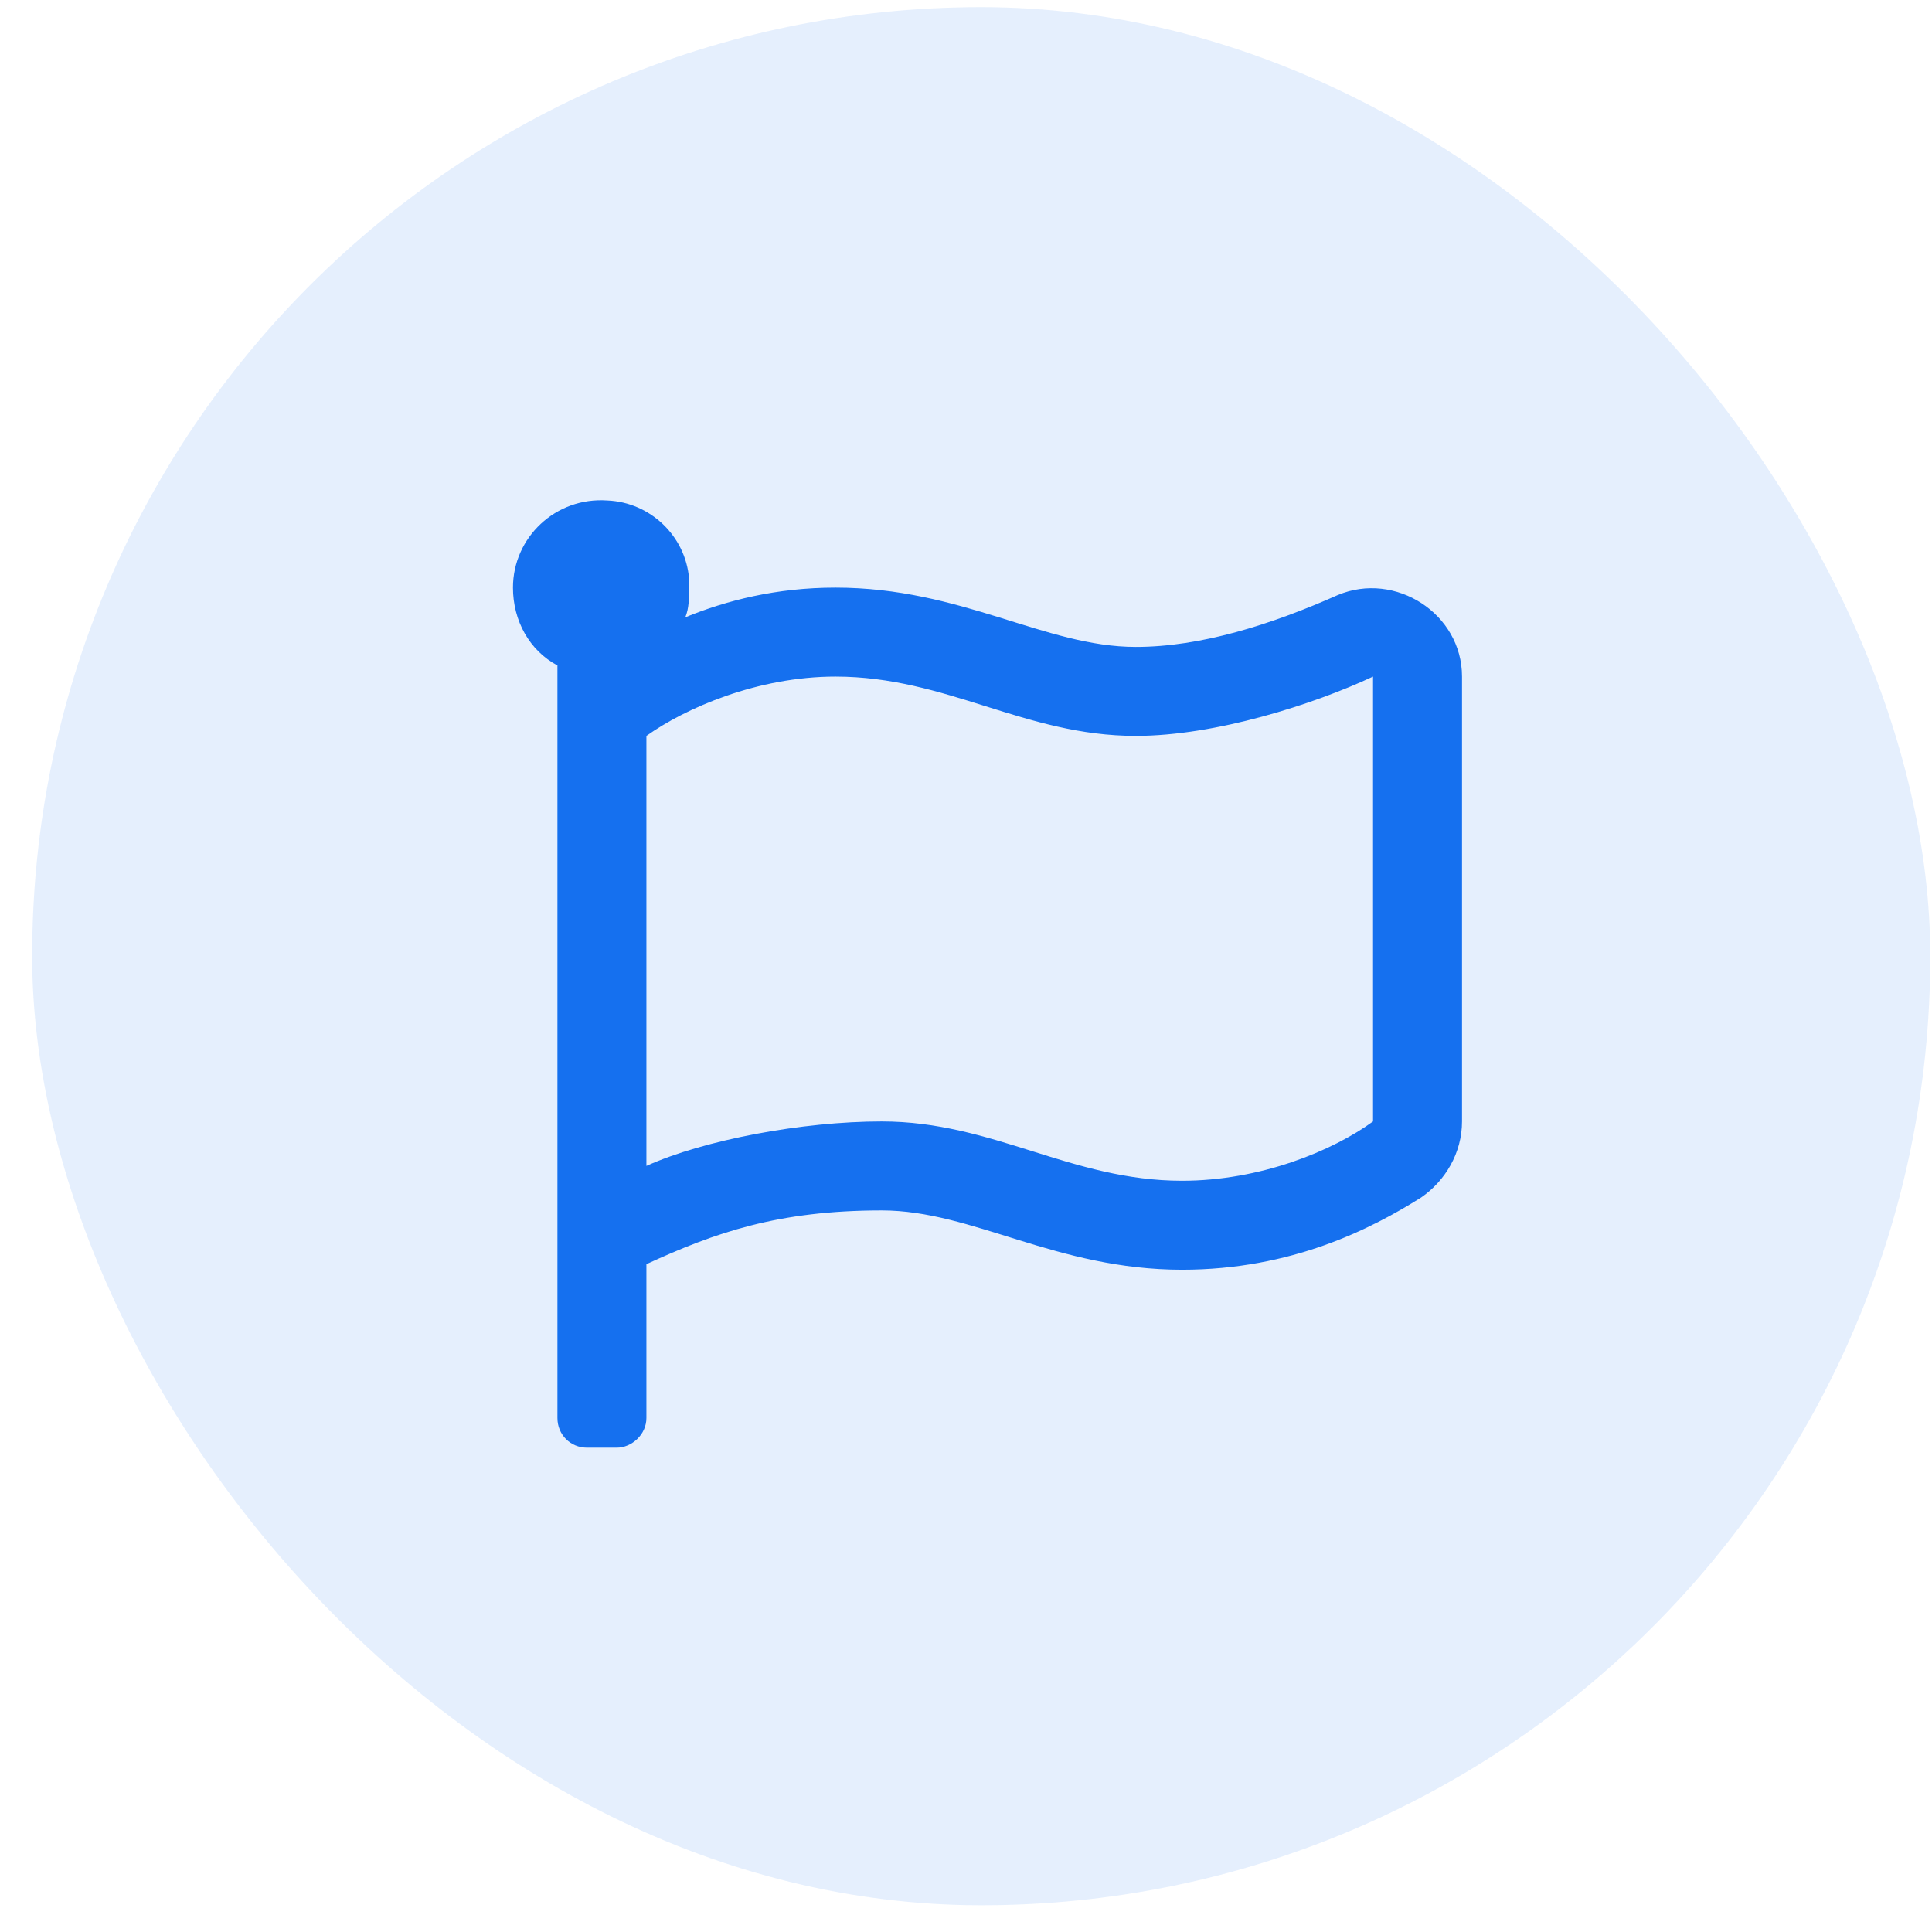
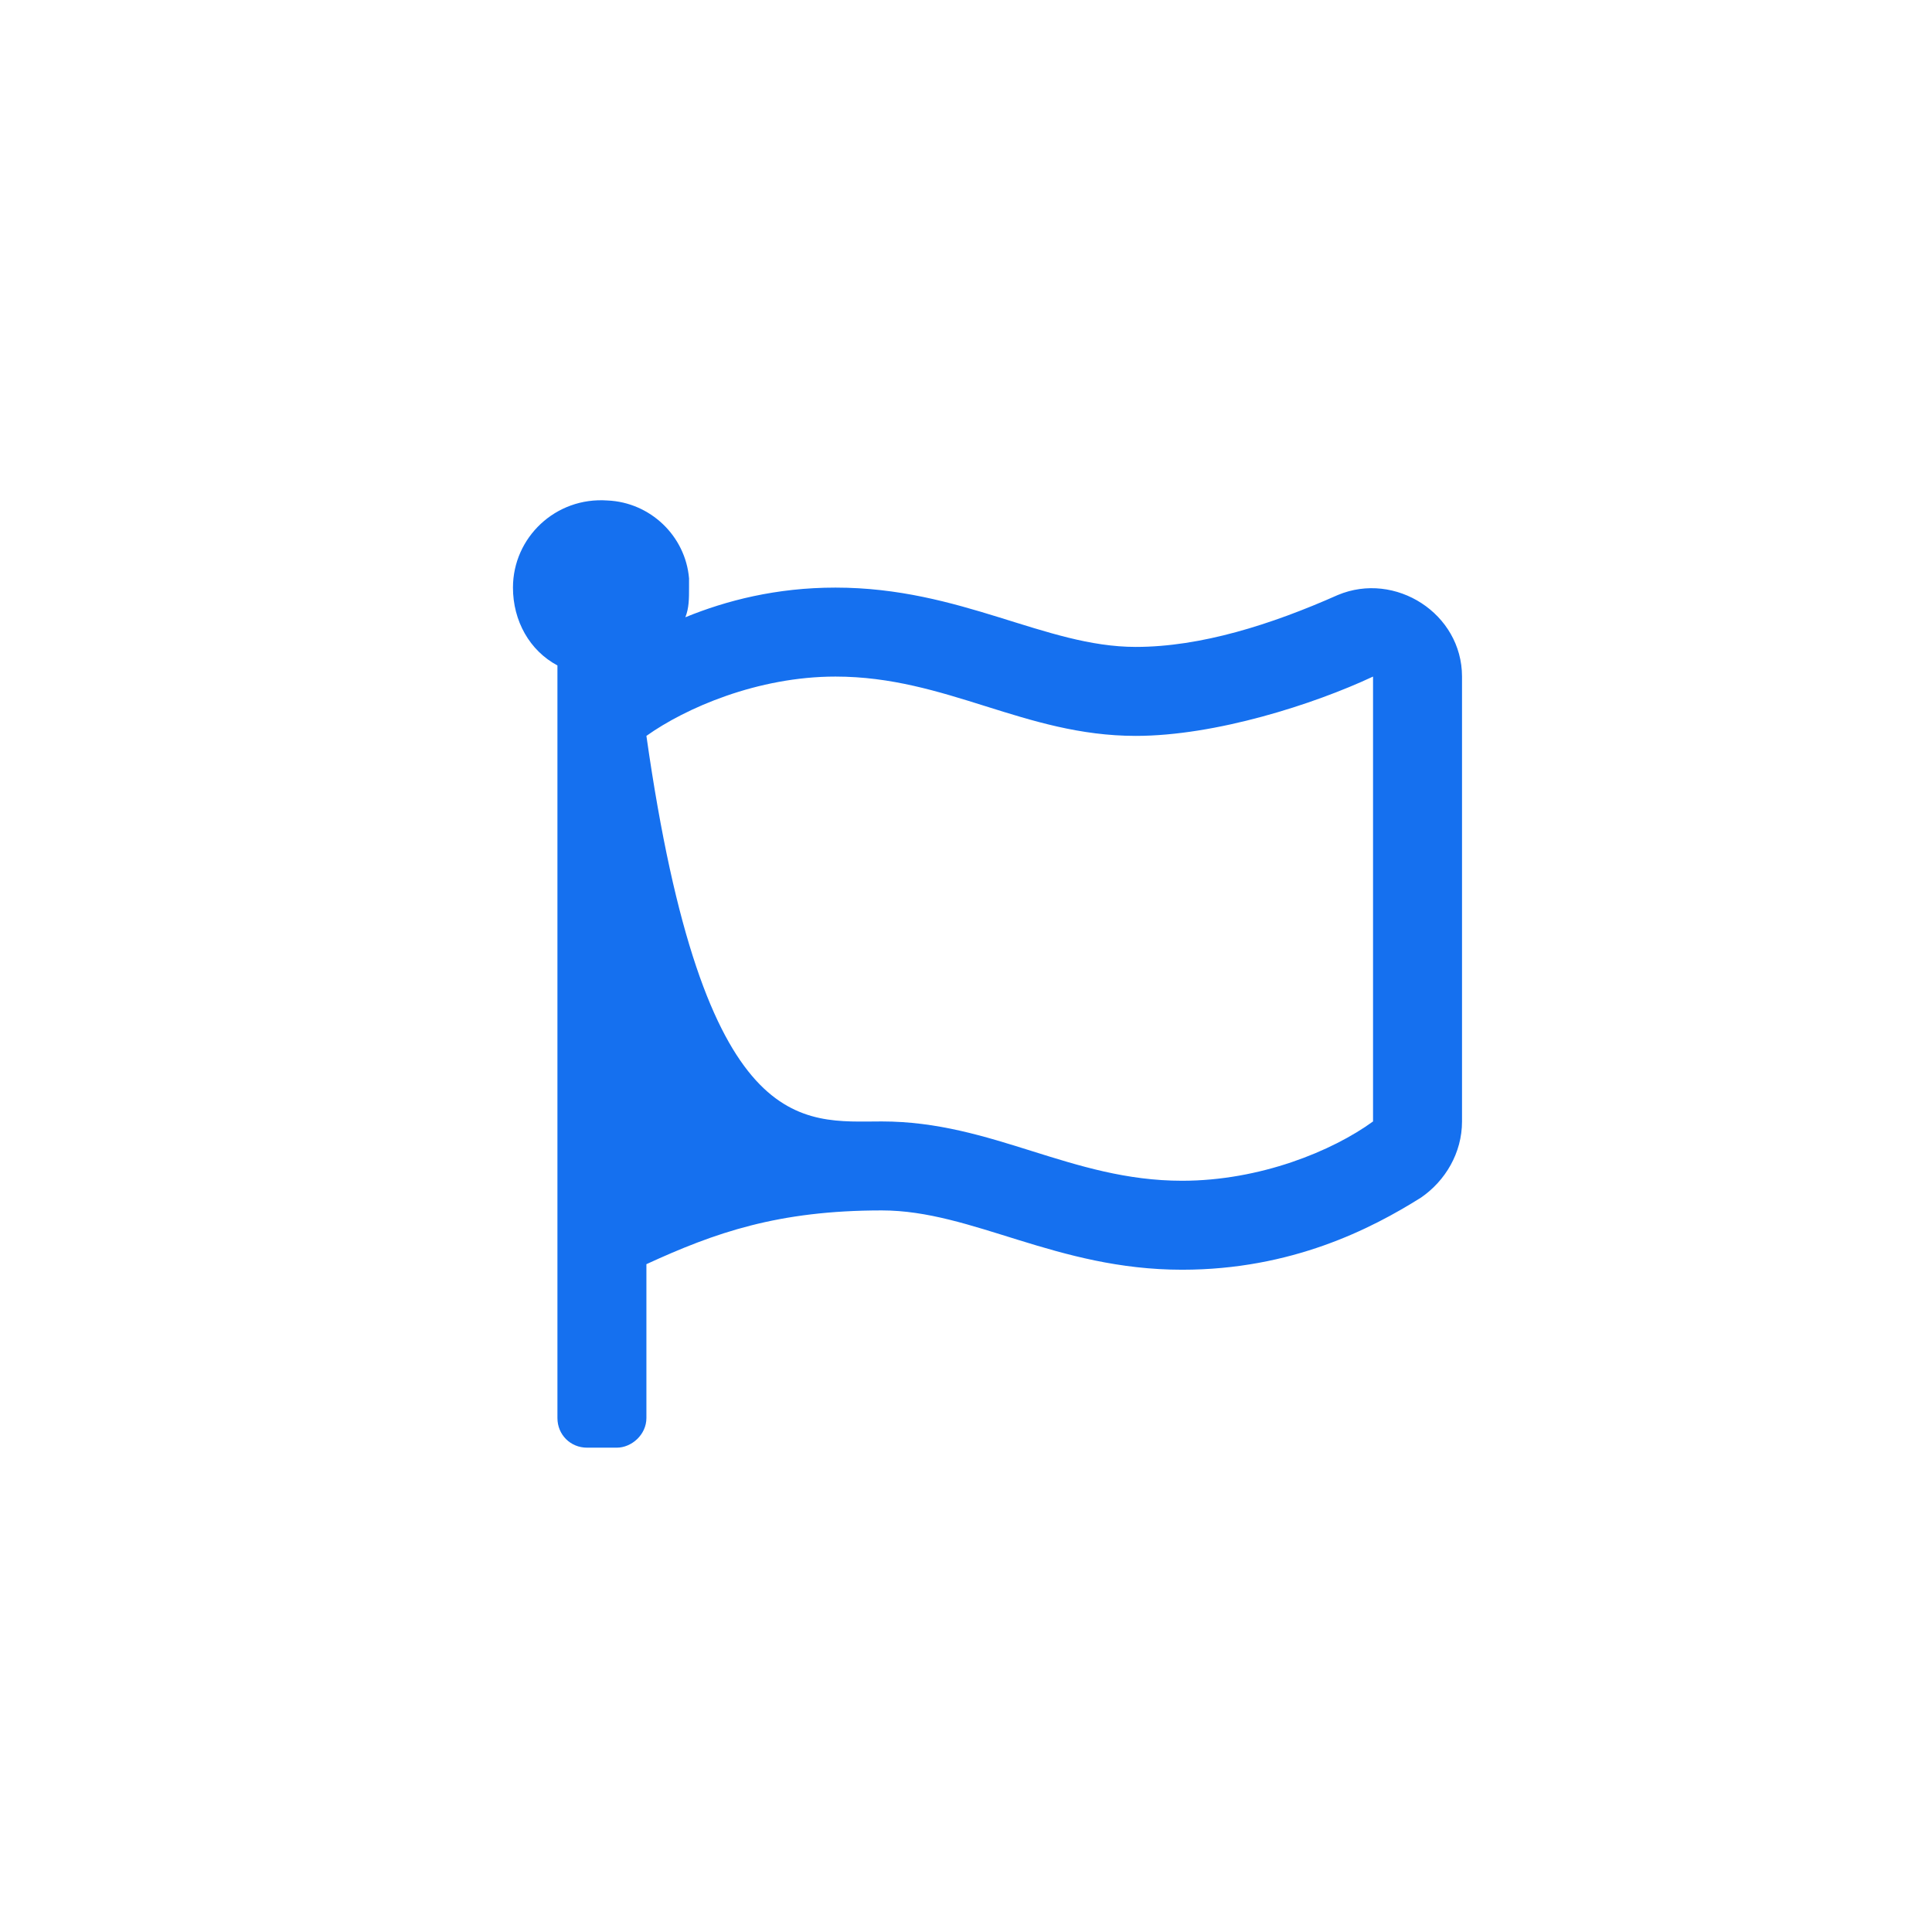
<svg xmlns="http://www.w3.org/2000/svg" width="57" height="57" viewBox="0 0 57 57" fill="none">
-   <rect x="0.949" y="0.211" width="56" height="56" rx="28" fill="#1570EF" fill-opacity="0.11" />
-   <path d="M33.509 19.086C35.423 19.086 37.501 18.43 39.469 17.555C41.165 16.844 43.134 18.102 43.134 19.961V33.086C43.134 34.016 42.641 34.836 41.931 35.328C40.454 36.258 38.102 37.461 34.876 37.461C31.157 37.461 28.696 35.711 26.016 35.711C22.954 35.711 21.095 36.367 19.071 37.297V41.836C19.071 42.328 18.634 42.711 18.196 42.711H17.321C16.829 42.711 16.446 42.328 16.446 41.836V19.633C15.626 19.195 15.134 18.32 15.134 17.336C15.134 15.859 16.391 14.656 17.923 14.766C19.18 14.82 20.22 15.805 20.329 17.062C20.329 17.172 20.329 17.281 20.329 17.336C20.329 17.664 20.329 17.938 20.22 18.211C21.423 17.719 22.899 17.336 24.649 17.336C28.368 17.336 30.829 19.086 33.509 19.086ZM40.509 33.086V19.961C38.759 20.781 35.86 21.711 33.509 21.711C30.227 21.711 27.93 19.961 24.649 19.961C22.352 19.961 20.22 20.891 19.071 21.711V34.398C20.766 33.633 23.665 33.086 26.016 33.086C29.298 33.086 31.595 34.836 34.876 34.836C37.173 34.836 39.306 33.961 40.509 33.086Z" fill="#1570EF" />
+   <path d="M33.509 19.086C35.423 19.086 37.501 18.43 39.469 17.555C41.165 16.844 43.134 18.102 43.134 19.961V33.086C43.134 34.016 42.641 34.836 41.931 35.328C40.454 36.258 38.102 37.461 34.876 37.461C31.157 37.461 28.696 35.711 26.016 35.711C22.954 35.711 21.095 36.367 19.071 37.297V41.836C19.071 42.328 18.634 42.711 18.196 42.711H17.321C16.829 42.711 16.446 42.328 16.446 41.836V19.633C15.626 19.195 15.134 18.32 15.134 17.336C15.134 15.859 16.391 14.656 17.923 14.766C19.18 14.82 20.22 15.805 20.329 17.062C20.329 17.172 20.329 17.281 20.329 17.336C20.329 17.664 20.329 17.938 20.22 18.211C21.423 17.719 22.899 17.336 24.649 17.336C28.368 17.336 30.829 19.086 33.509 19.086ZM40.509 33.086V19.961C38.759 20.781 35.86 21.711 33.509 21.711C30.227 21.711 27.93 19.961 24.649 19.961C22.352 19.961 20.22 20.891 19.071 21.711C20.766 33.633 23.665 33.086 26.016 33.086C29.298 33.086 31.595 34.836 34.876 34.836C37.173 34.836 39.306 33.961 40.509 33.086Z" fill="#1570EF" />
</svg>